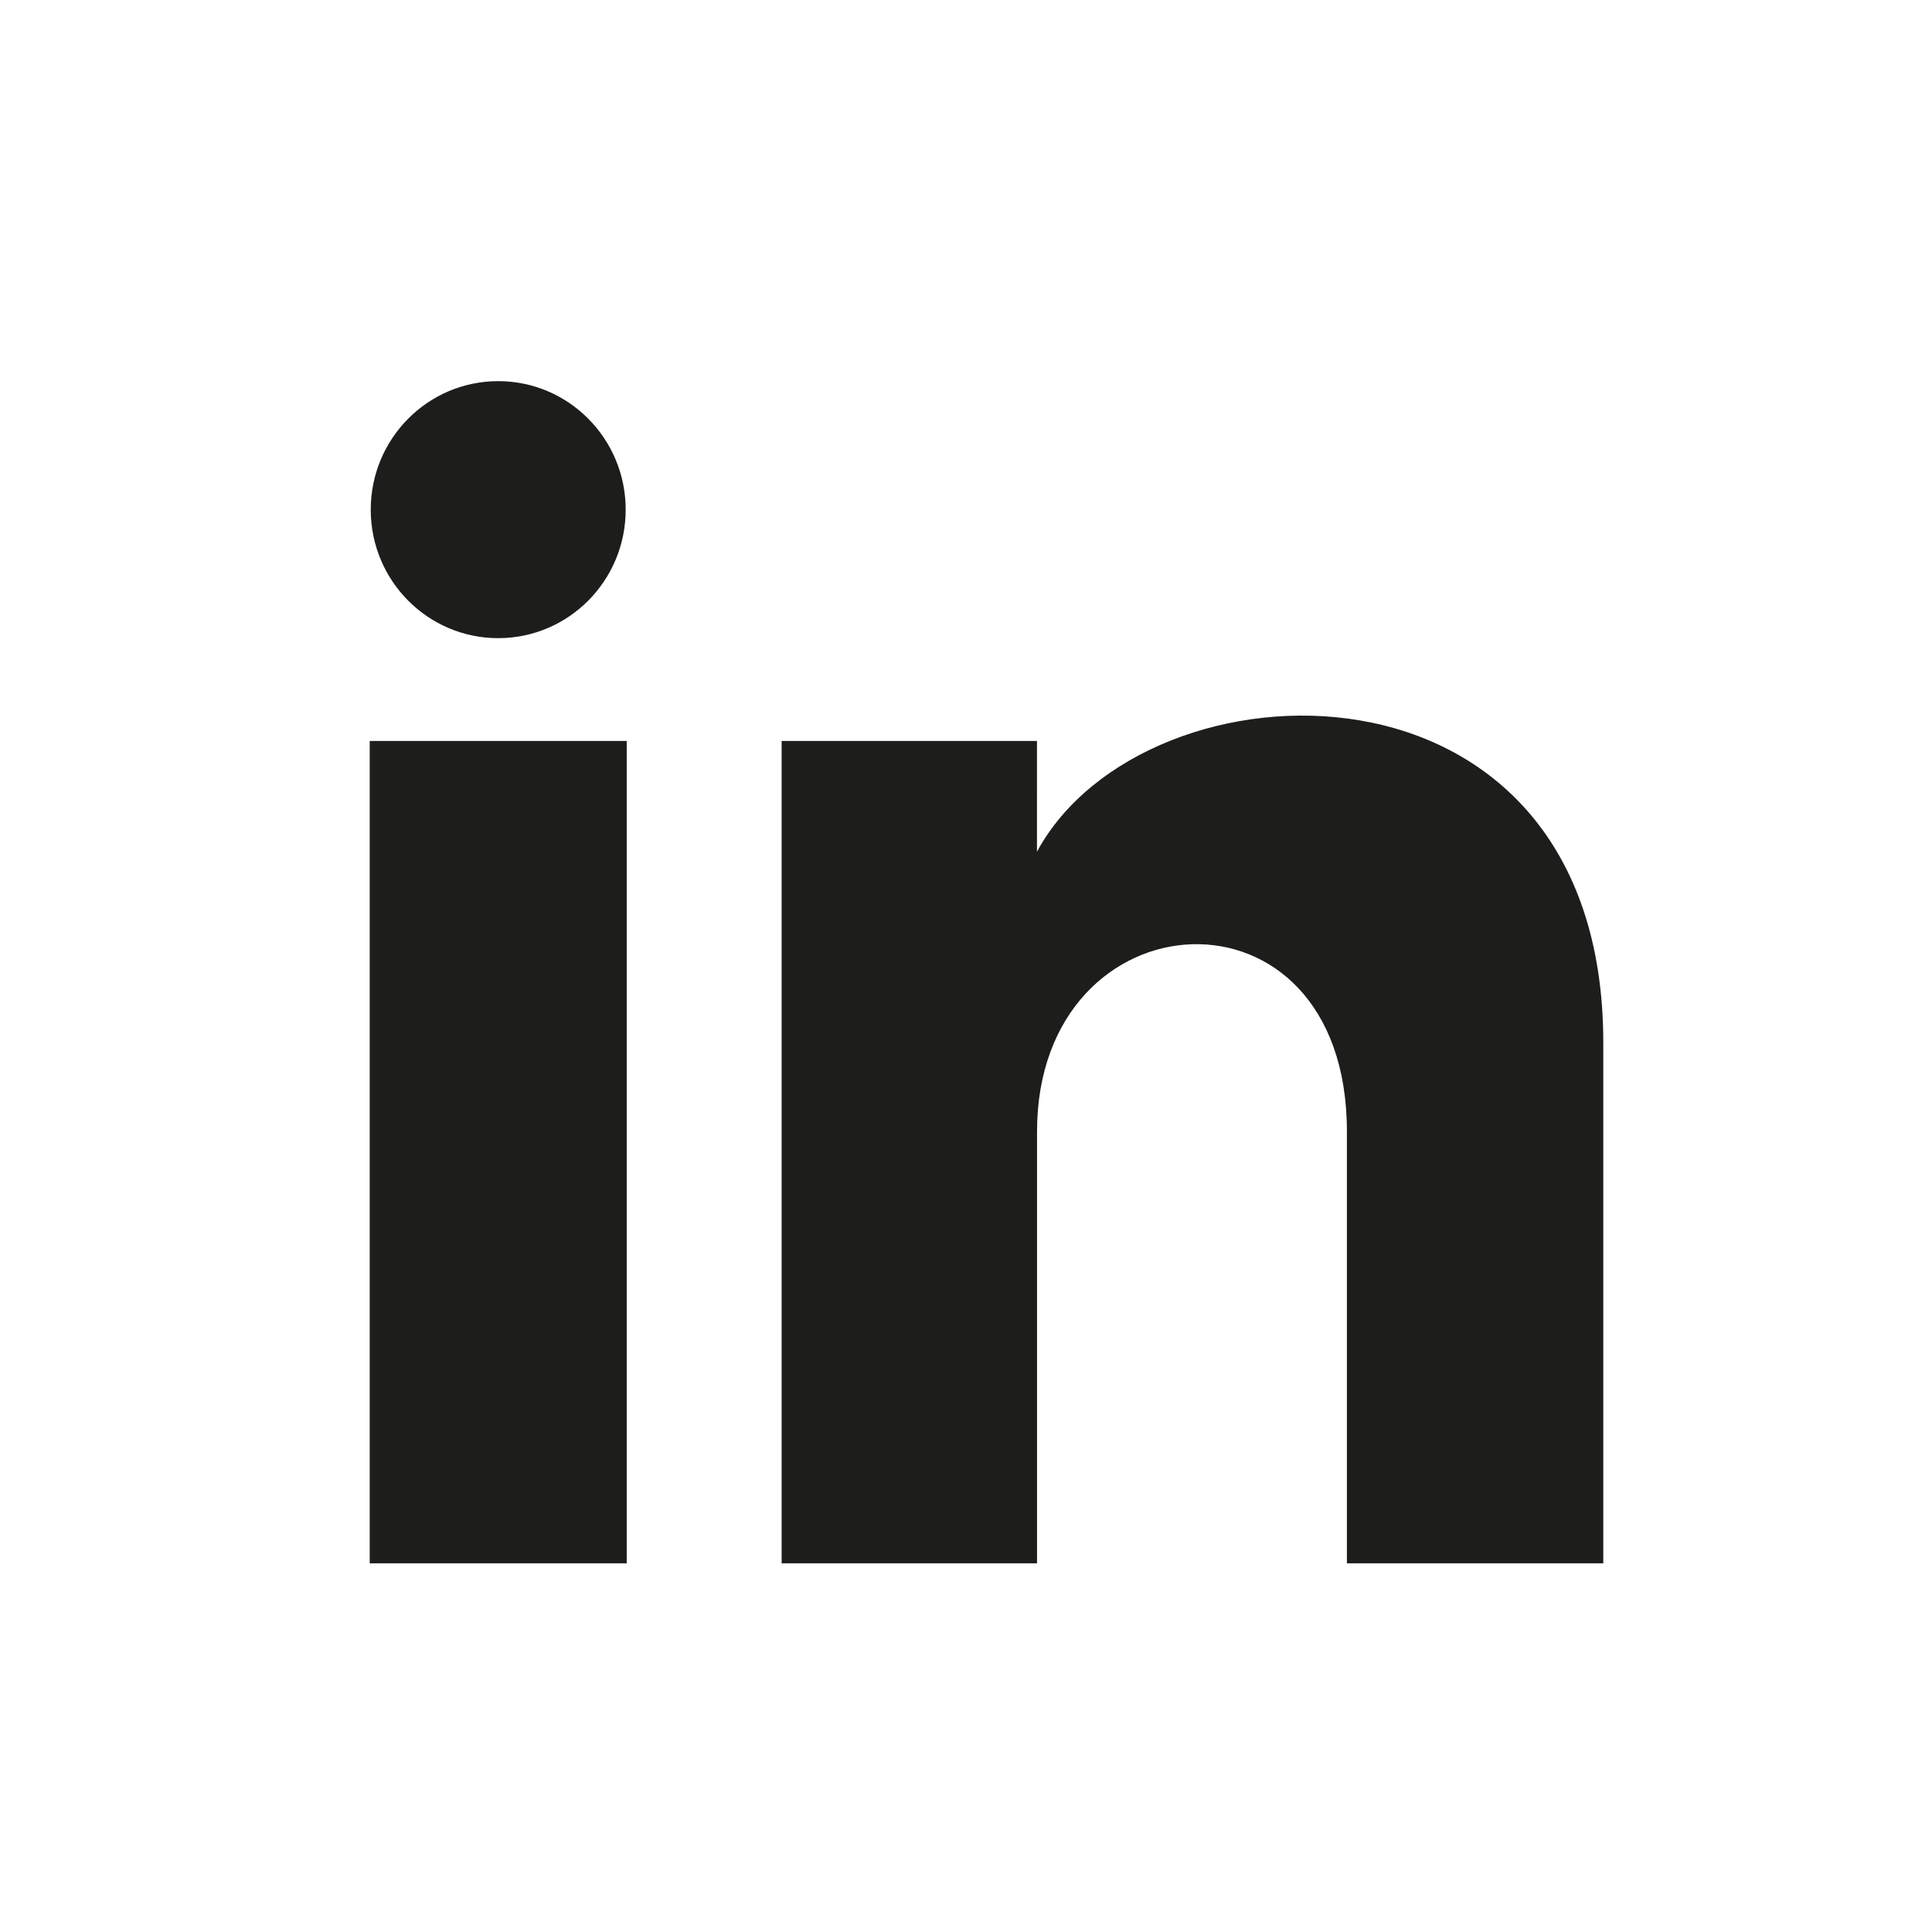
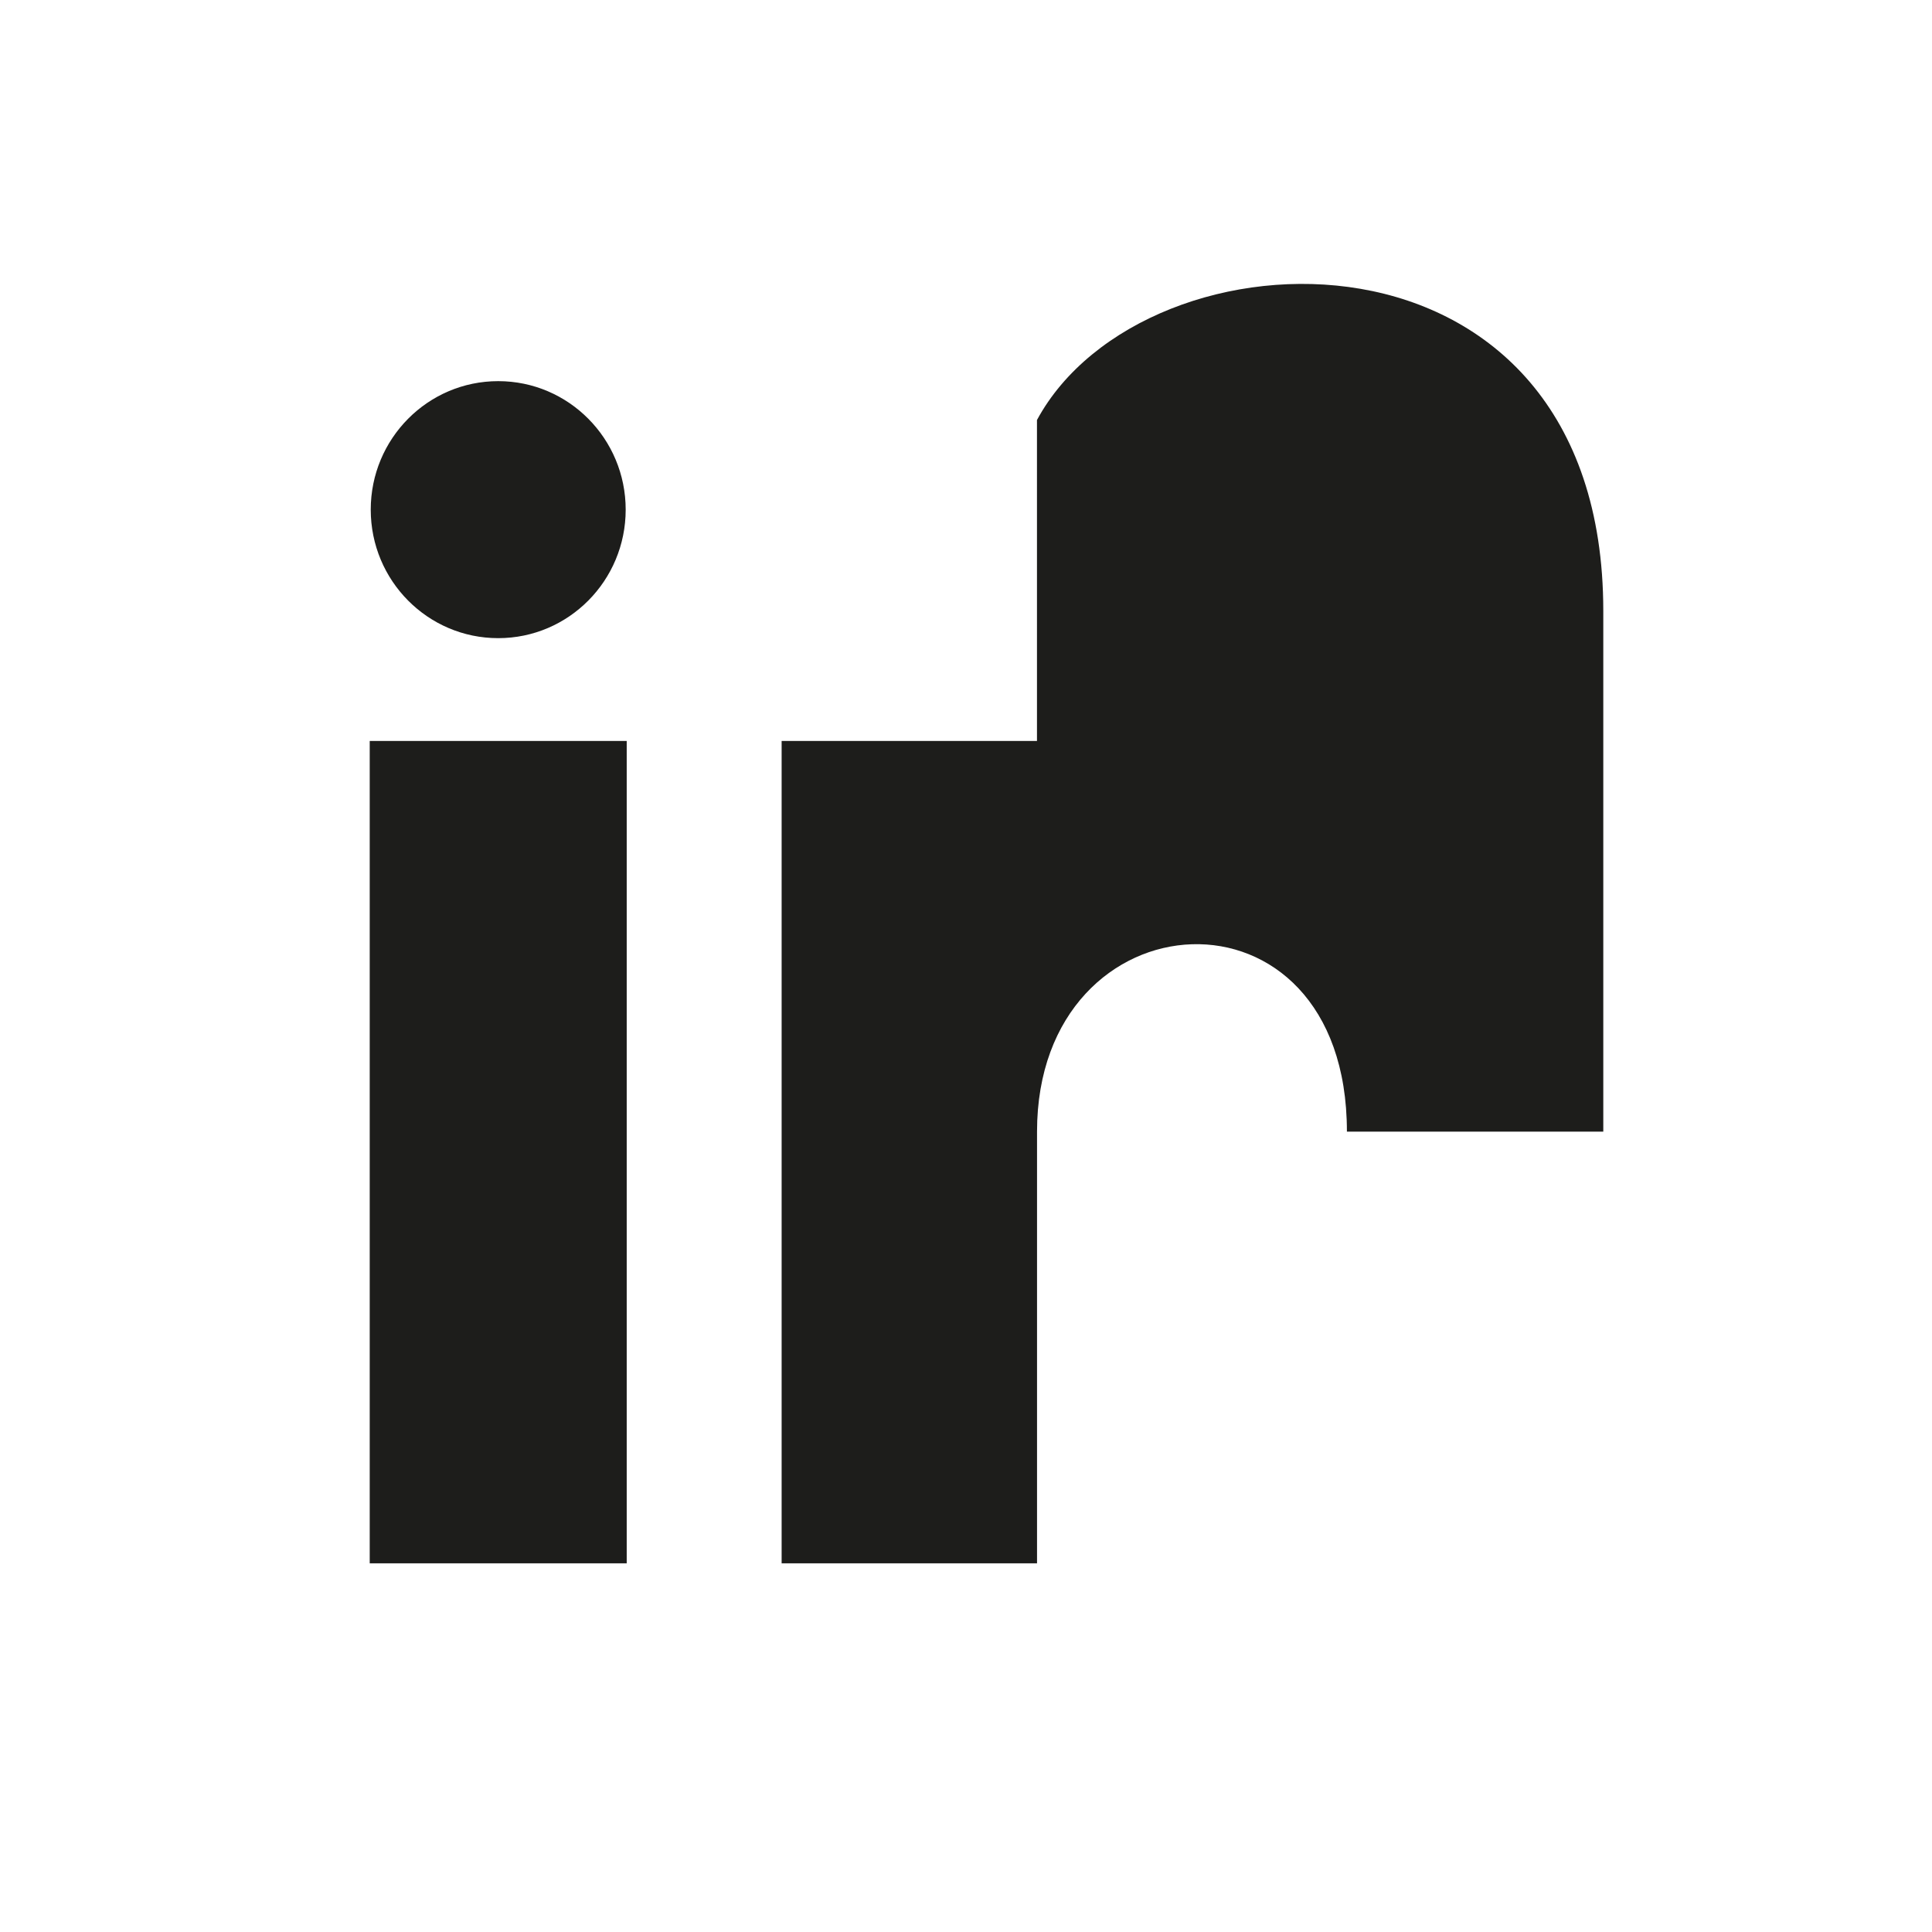
<svg xmlns="http://www.w3.org/2000/svg" enable-background="new 0 0 150 150" height="150" viewBox="0 0 150 150" width="150">
-   <path d="m48.578 39.569c0 5.511-4.43 9.977-9.897 9.977s-9.897-4.466-9.897-9.977c0-5.507 4.43-9.977 9.897-9.977s9.897 4.469 9.897 9.977zm.08 17.958h-19.953v63.85h19.953zm31.853 0h-19.825v63.85h19.829v-33.517c0-18.636 24.059-20.161 24.059 0v33.517h19.905v-40.429c0-31.446-35.604-30.301-43.969-14.821z" fill="#1d1d1b" />
+   <path d="m48.578 39.569c0 5.511-4.43 9.977-9.897 9.977s-9.897-4.466-9.897-9.977c0-5.507 4.43-9.977 9.897-9.977s9.897 4.469 9.897 9.977zm.08 17.958h-19.953v63.85h19.953zm31.853 0h-19.825v63.85h19.829v-33.517c0-18.636 24.059-20.161 24.059 0h19.905v-40.429c0-31.446-35.604-30.301-43.969-14.821z" fill="#1d1d1b" />
</svg>